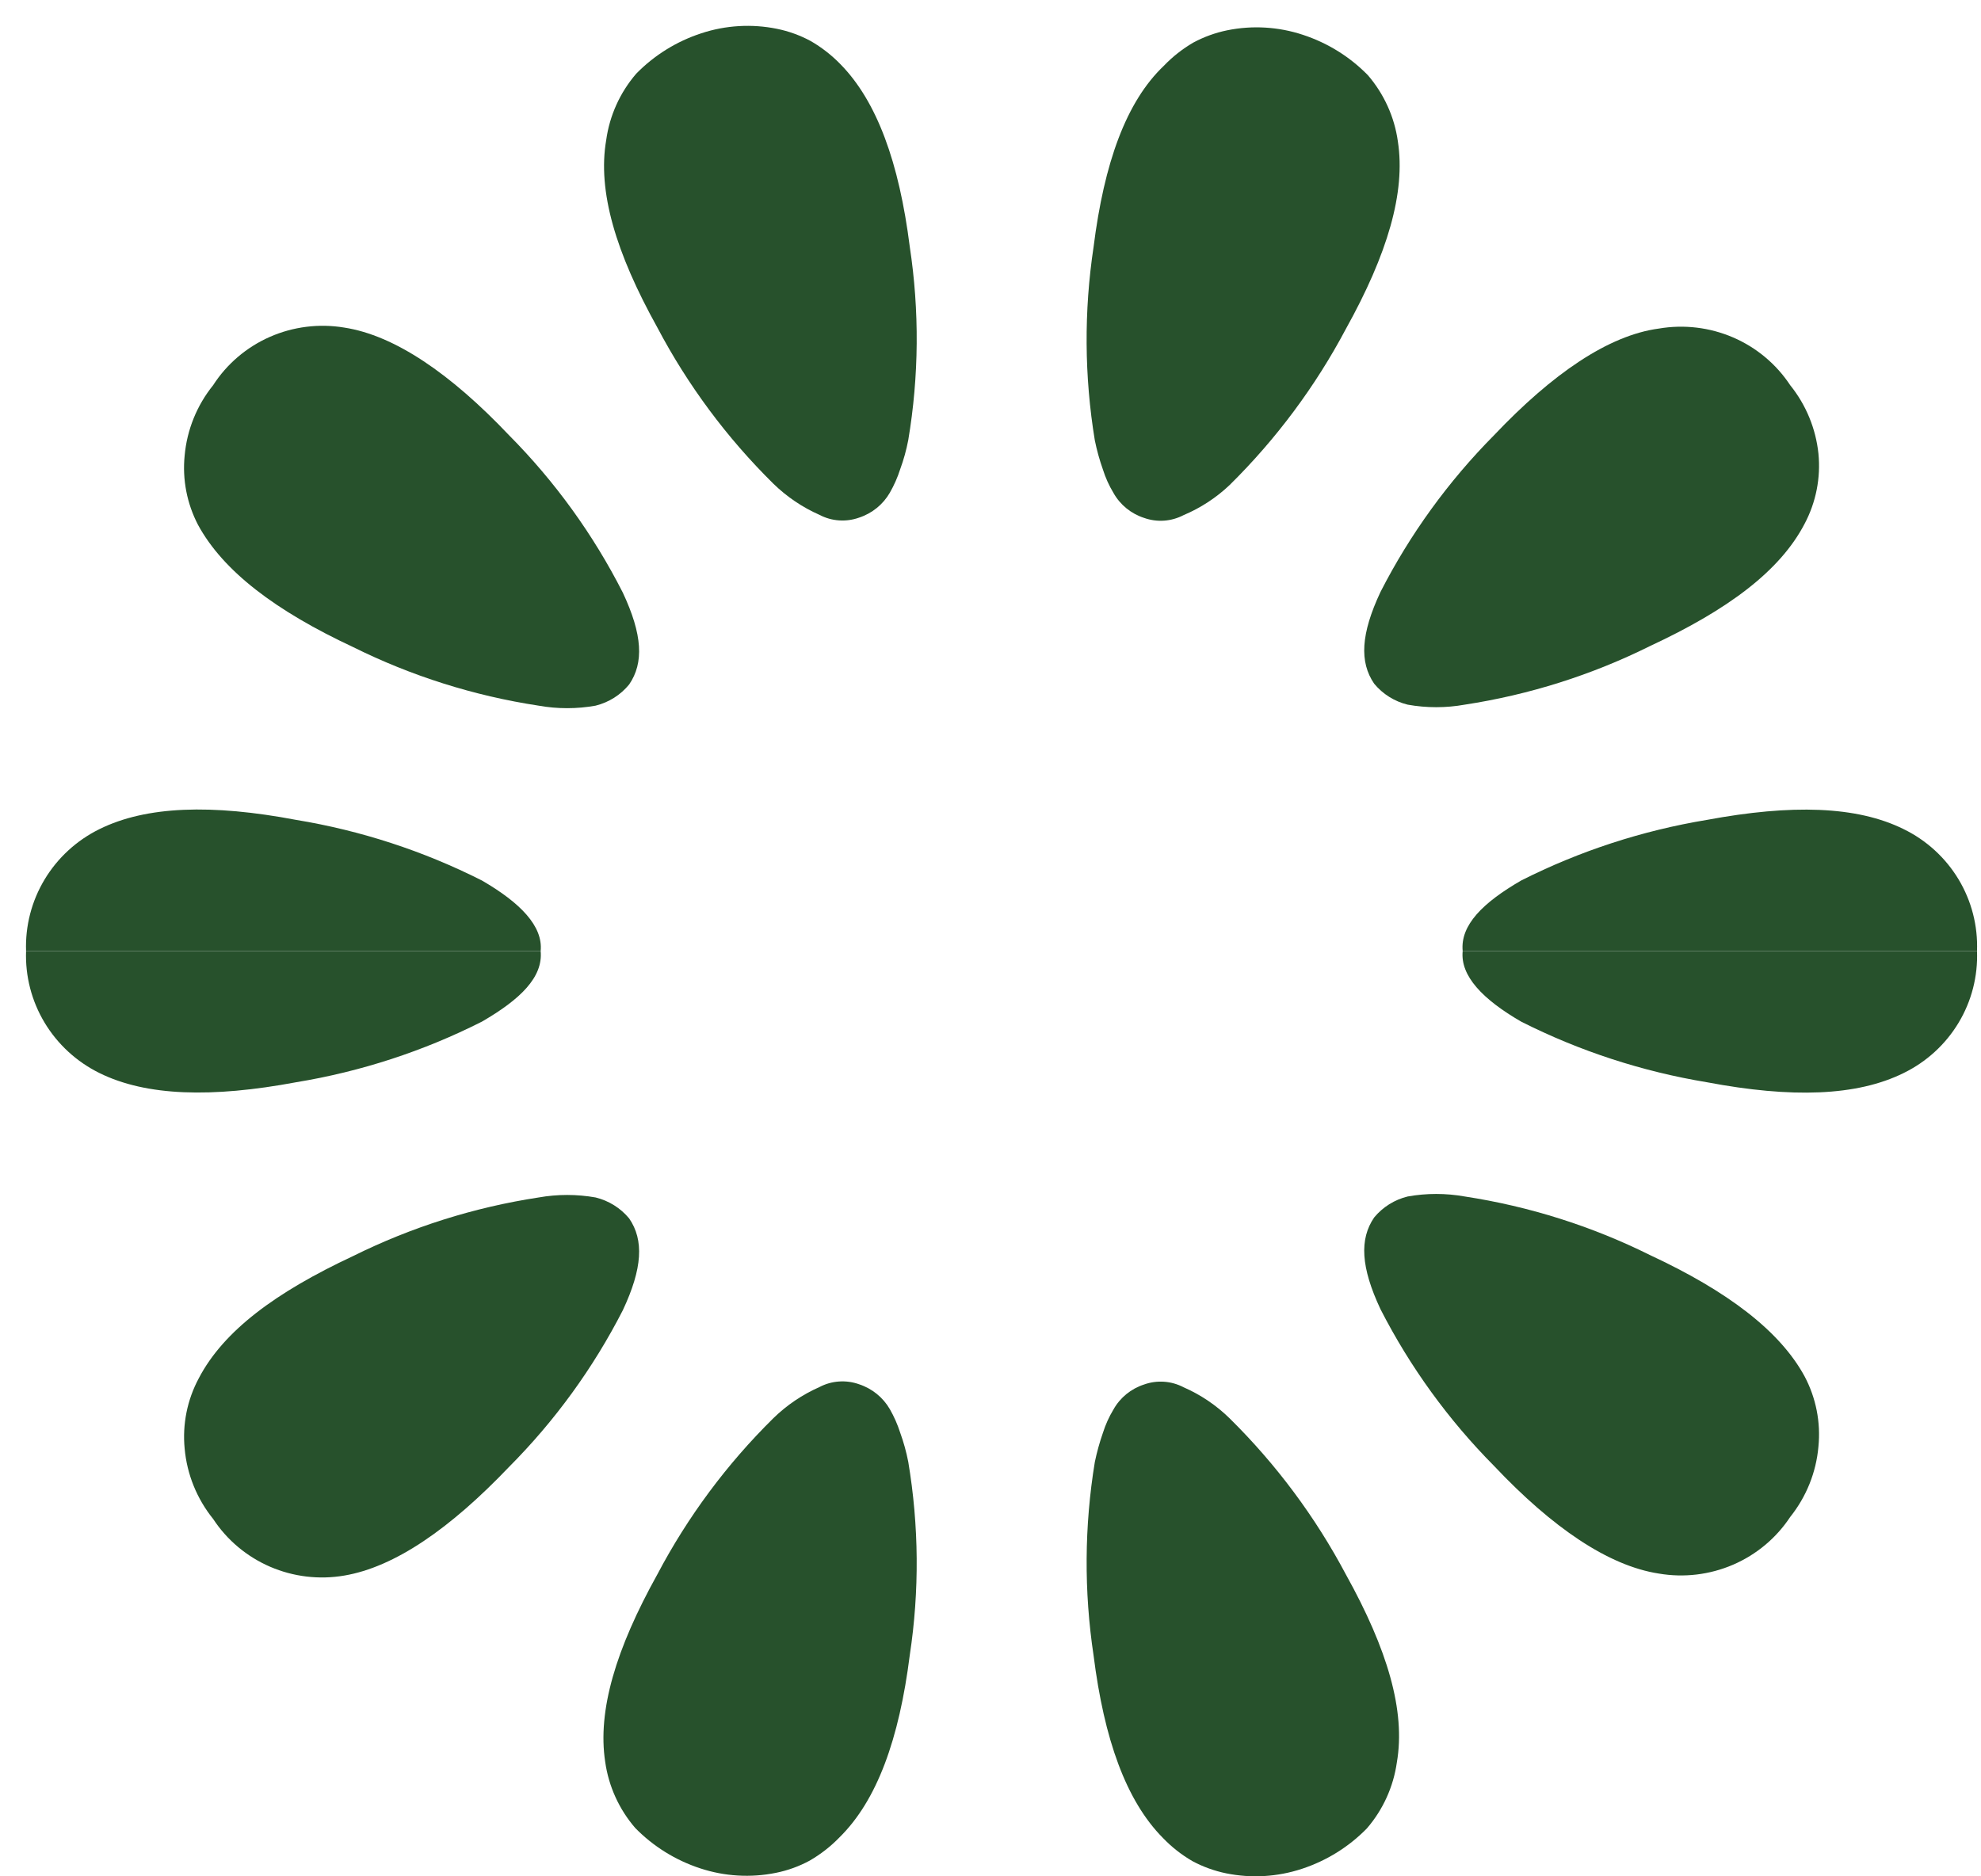
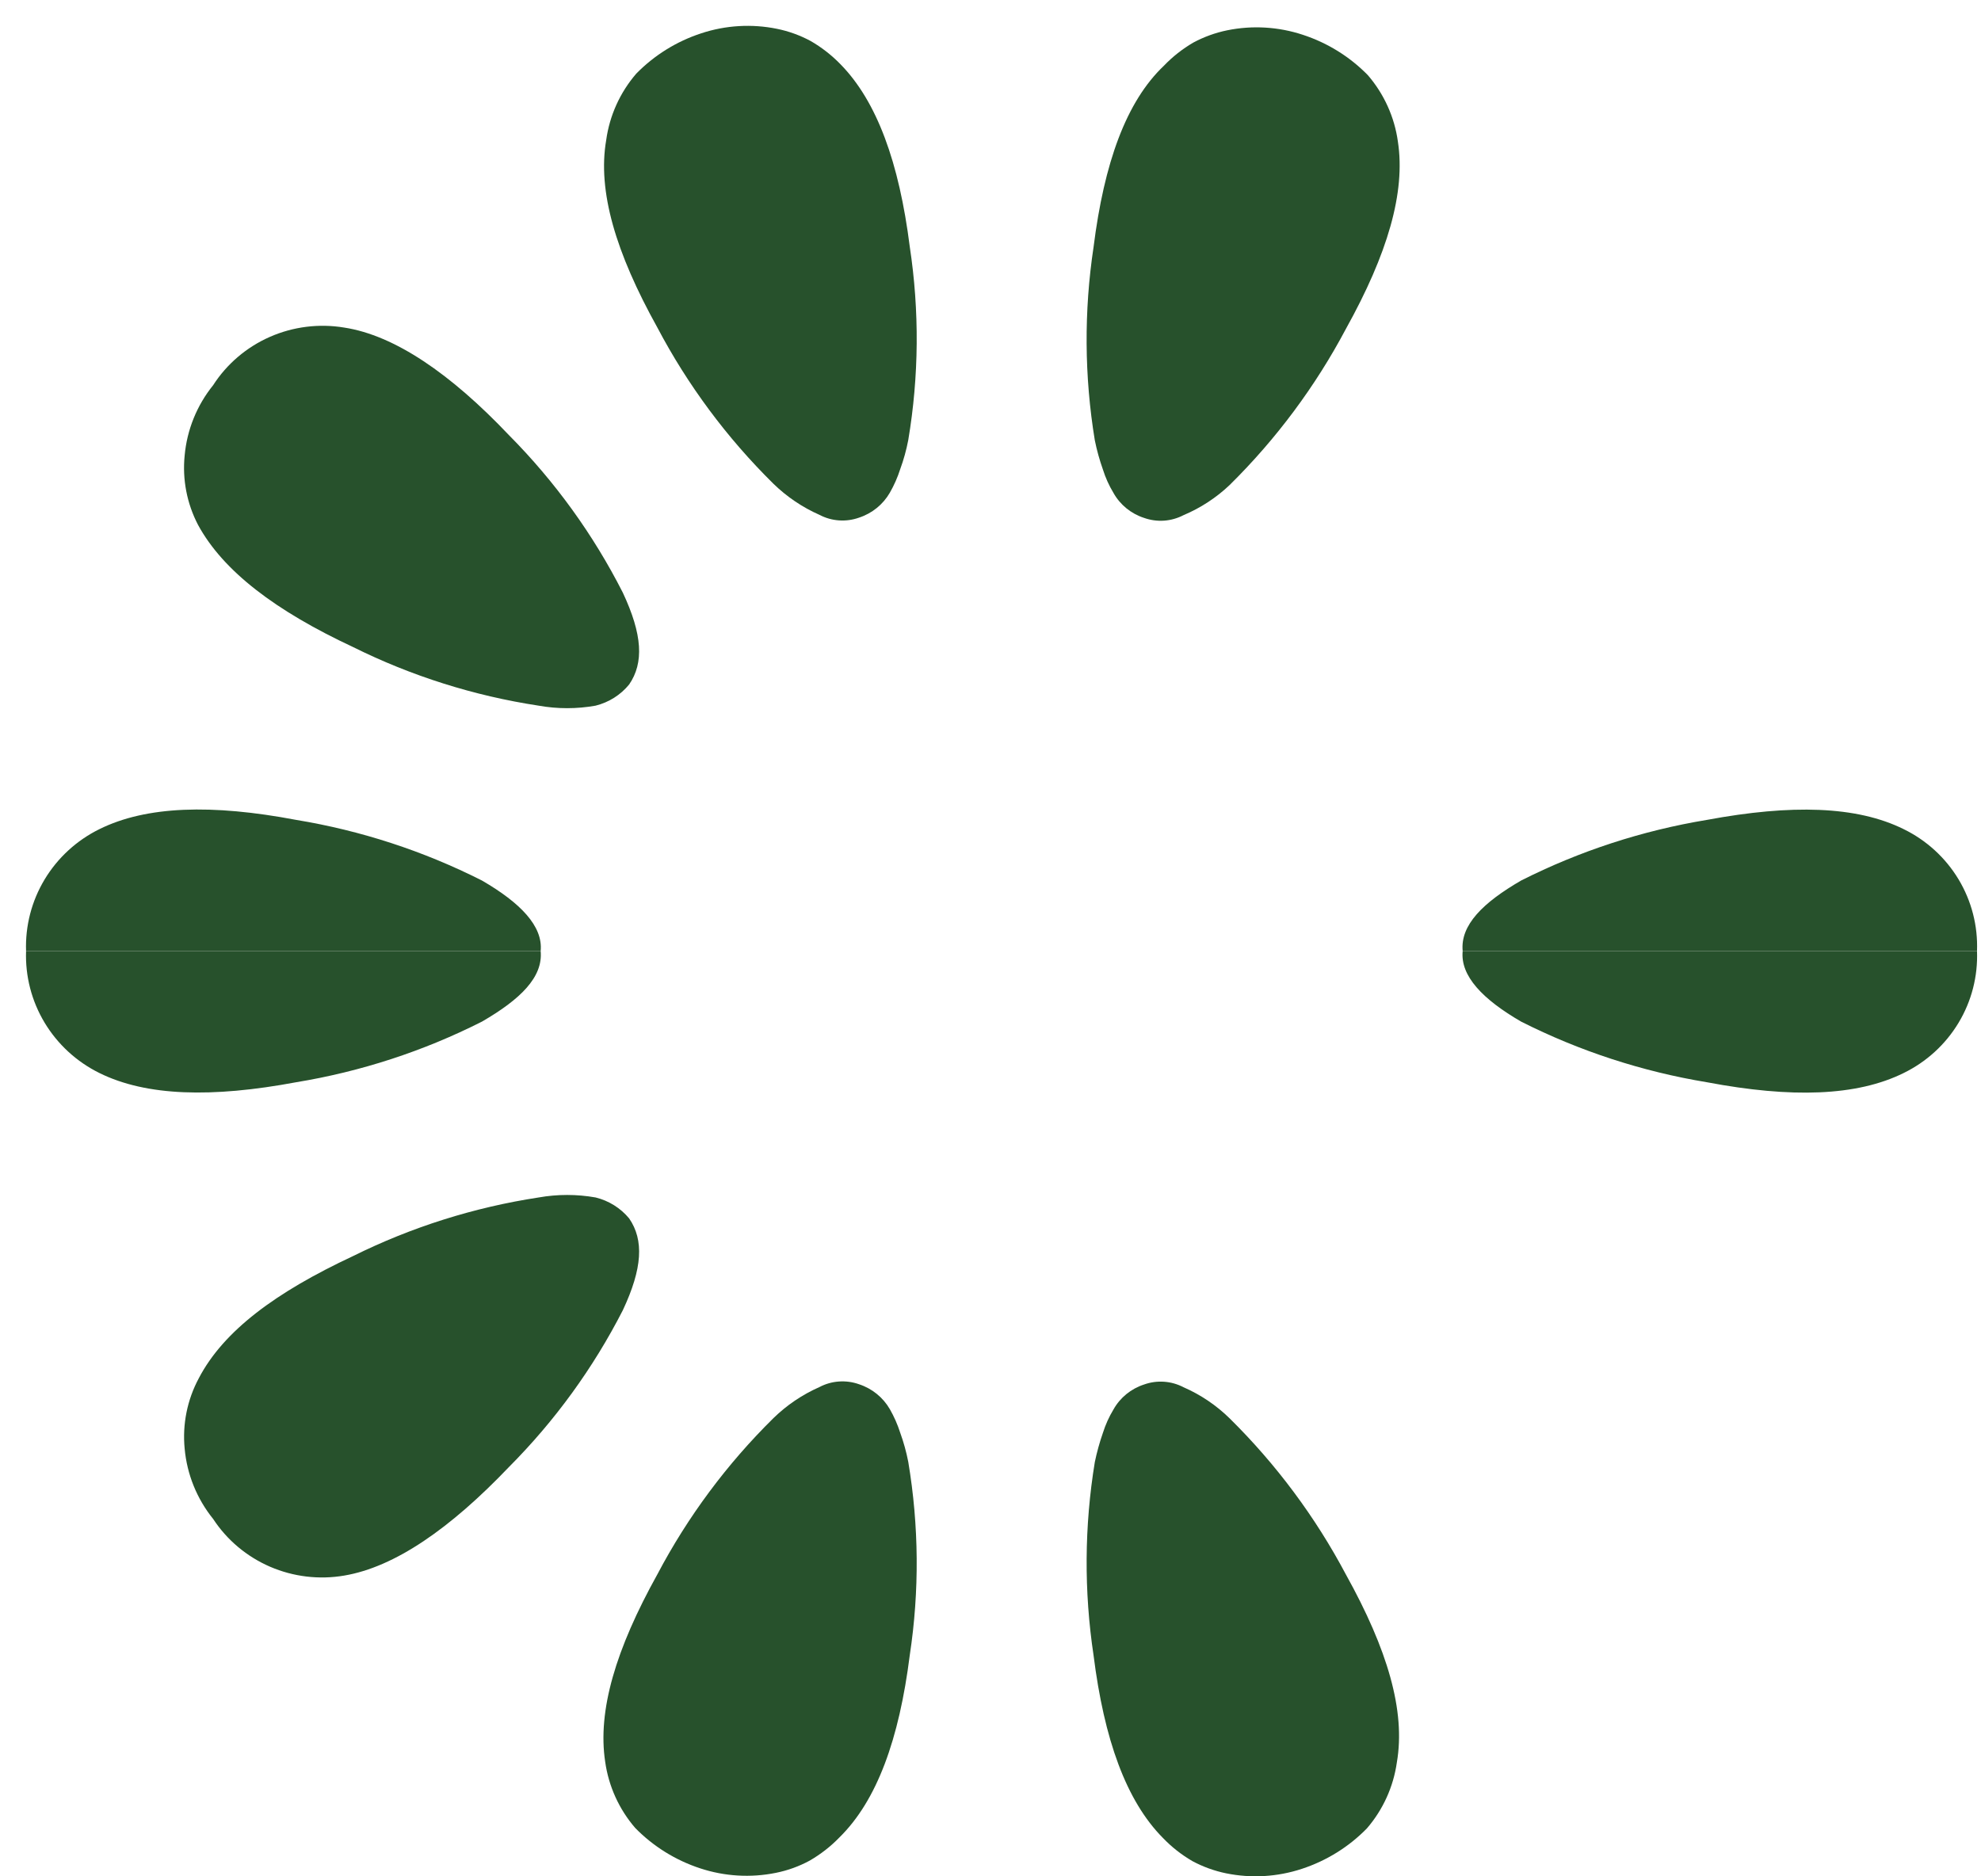
<svg xmlns="http://www.w3.org/2000/svg" width="76" height="72" viewBox="0 0 76 72" fill="none">
  <path d="M56.115 36.495C56.018 37.452 56.889 38.352 58.359 39.203C60.601 40.335 63.005 41.119 65.487 41.529C68.728 42.142 71.233 42.065 73.032 41.175C73.908 40.747 74.64 40.077 75.139 39.247C75.639 38.417 75.884 37.461 75.847 36.495H56.115Z" fill="#27512C" />
-   <path d="M63.302 48.161C61.065 47.049 58.666 46.29 56.192 45.912C55.469 45.783 54.729 45.783 54.006 45.912C53.501 46.035 53.05 46.318 52.72 46.716C52.149 47.549 52.207 48.63 52.962 50.238C54.095 52.454 55.566 54.484 57.324 56.257C59.558 58.621 61.706 60.085 63.64 60.382C64.603 60.547 65.593 60.428 66.489 60.042C67.384 59.656 68.146 59.019 68.68 58.21C69.3 57.434 69.677 56.496 69.763 55.511C69.856 54.579 69.671 53.641 69.231 52.812C68.283 51.07 66.281 49.549 63.302 48.161Z" fill="#27512C" />
  <path d="M51.636 60.42C50.465 58.211 48.962 56.191 47.177 54.429C46.666 53.927 46.066 53.521 45.407 53.233C45.175 53.112 44.921 53.039 44.659 53.021C44.398 53.003 44.135 53.039 43.889 53.128C43.39 53.29 42.972 53.631 42.718 54.085C42.547 54.368 42.411 54.67 42.312 54.984C42.184 55.351 42.081 55.725 42.002 56.104C41.6 58.559 41.584 61.061 41.954 63.521C42.36 66.746 43.202 69.1 44.614 70.526C44.947 70.874 45.328 71.173 45.746 71.416C46.152 71.634 46.589 71.792 47.042 71.885C48.008 72.081 49.008 72.022 49.944 71.713C50.89 71.403 51.746 70.871 52.439 70.162C53.059 69.443 53.458 68.563 53.59 67.626C53.929 65.655 53.232 63.291 51.636 60.42Z" fill="#27512C" />
  <path d="M34.903 63.511C35.276 61.051 35.256 58.549 34.845 56.095C34.771 55.714 34.667 55.34 34.535 54.975C34.435 54.662 34.302 54.361 34.139 54.075C33.878 53.623 33.458 53.282 32.958 53.118C32.712 53.03 32.449 52.994 32.188 53.012C31.926 53.03 31.672 53.102 31.44 53.224C30.782 53.514 30.183 53.919 29.67 54.42C27.886 56.18 26.385 58.2 25.22 60.411C23.624 63.282 22.918 65.645 23.218 67.607C23.35 68.544 23.749 69.424 24.369 70.143C25.062 70.852 25.918 71.384 26.865 71.694C27.8 72.002 28.801 72.062 29.767 71.866C30.22 71.775 30.657 71.617 31.063 71.397C31.483 71.154 31.867 70.855 32.204 70.507C33.645 69.091 34.496 66.737 34.903 63.511Z" fill="#27512C" />
  <path d="M19.523 56.296C21.287 54.525 22.761 52.494 23.895 50.276C24.65 48.668 24.708 47.587 24.137 46.754C23.807 46.356 23.356 46.074 22.851 45.95C22.128 45.822 21.387 45.822 20.665 45.95C18.188 46.328 15.785 47.087 13.545 48.199C10.576 49.587 8.574 51.07 7.626 52.889C7.182 53.716 6.994 54.655 7.084 55.587C7.173 56.574 7.553 57.512 8.177 58.286C8.708 59.096 9.468 59.733 10.362 60.12C11.257 60.506 12.246 60.624 13.207 60.459C15.141 60.133 17.269 58.659 19.523 56.296Z" fill="#27512C" />
  <path d="M1 36.495C0.966 37.46 1.213 38.414 1.712 39.244C2.212 40.074 2.941 40.744 3.815 41.175C5.614 42.065 8.129 42.132 11.359 41.529C13.842 41.121 16.247 40.337 18.488 39.203C19.958 38.352 20.838 37.5 20.742 36.495H1Z" fill="#27512C" />
  <path d="M20.742 36.495C20.838 35.538 19.958 34.639 18.488 33.787C16.247 32.654 13.842 31.869 11.359 31.461C8.129 30.849 5.614 30.925 3.815 31.816C2.941 32.246 2.212 32.916 1.712 33.746C1.213 34.576 0.966 35.53 1 36.495H20.742Z" fill="#27512C" />
  <path d="M13.545 24.829C15.785 25.942 18.187 26.701 20.664 27.078C21.387 27.207 22.128 27.207 22.85 27.078C23.357 26.952 23.809 26.667 24.137 26.265C24.708 25.432 24.649 24.351 23.895 22.743C22.764 20.515 21.289 18.474 19.523 16.695C17.289 14.341 15.141 12.867 13.207 12.57C12.242 12.409 11.25 12.533 10.355 12.926C9.461 13.319 8.703 13.964 8.177 14.781C7.553 15.555 7.173 16.494 7.084 17.48C6.992 18.397 7.17 19.321 7.597 20.14C8.564 21.92 10.576 23.442 13.545 24.829Z" fill="#27512C" />
  <path d="M25.22 12.57C26.385 14.78 27.886 16.801 29.67 18.561C30.183 19.061 30.782 19.467 31.44 19.757C31.672 19.879 31.926 19.951 32.188 19.969C32.449 19.987 32.712 19.951 32.958 19.863C33.458 19.699 33.878 19.358 34.139 18.905C34.302 18.62 34.435 18.319 34.535 18.006C34.669 17.642 34.772 17.267 34.845 16.886C35.257 14.432 35.276 11.93 34.903 9.469C34.496 6.244 33.645 3.89 32.243 2.464C31.906 2.117 31.522 1.817 31.101 1.574C30.695 1.355 30.259 1.197 29.805 1.105C28.839 0.909 27.838 0.969 26.903 1.278C25.957 1.587 25.101 2.119 24.408 2.828C23.786 3.55 23.387 4.434 23.257 5.373C22.918 7.335 23.624 9.699 25.22 12.57Z" fill="#27512C" />
  <path d="M41.954 9.479C41.583 11.939 41.599 14.441 42.002 16.896C42.079 17.276 42.183 17.65 42.312 18.015C42.411 18.33 42.547 18.632 42.718 18.915C42.972 19.369 43.39 19.71 43.888 19.872C44.135 19.96 44.397 19.997 44.659 19.979C44.92 19.96 45.175 19.888 45.407 19.767C46.063 19.49 46.663 19.098 47.177 18.609C48.962 16.847 50.465 14.827 51.636 12.618C53.232 9.747 53.929 7.383 53.629 5.431C53.499 4.491 53.099 3.608 52.478 2.885C51.785 2.176 50.928 1.644 49.982 1.335C49.047 1.026 48.046 0.966 47.08 1.163C46.627 1.256 46.191 1.414 45.784 1.632C45.367 1.875 44.986 2.174 44.653 2.522C43.202 3.9 42.36 6.254 41.954 9.479Z" fill="#27512C" />
-   <path d="M57.324 16.695C55.566 18.468 54.095 20.498 52.962 22.714C52.207 24.322 52.149 25.404 52.72 26.236C53.05 26.635 53.501 26.917 54.006 27.04C54.729 27.169 55.469 27.169 56.192 27.04C58.666 26.662 61.065 25.903 63.302 24.791C66.281 23.403 68.283 21.92 69.231 20.102C69.671 19.273 69.856 18.335 69.763 17.403C69.662 16.445 69.287 15.534 68.68 14.781C68.146 13.971 67.384 13.334 66.489 12.948C65.593 12.562 64.603 12.444 63.64 12.608C61.706 12.867 59.558 14.341 57.324 16.695Z" fill="#27512C" />
  <path d="M75.847 36.495C75.884 35.53 75.639 34.574 75.139 33.743C74.64 32.913 73.908 32.243 73.032 31.816C71.233 30.925 68.728 30.858 65.487 31.461C63.005 31.871 60.601 32.655 58.359 33.787C56.889 34.639 56.018 35.5 56.115 36.495H75.847Z" fill="#27512C" />
</svg>